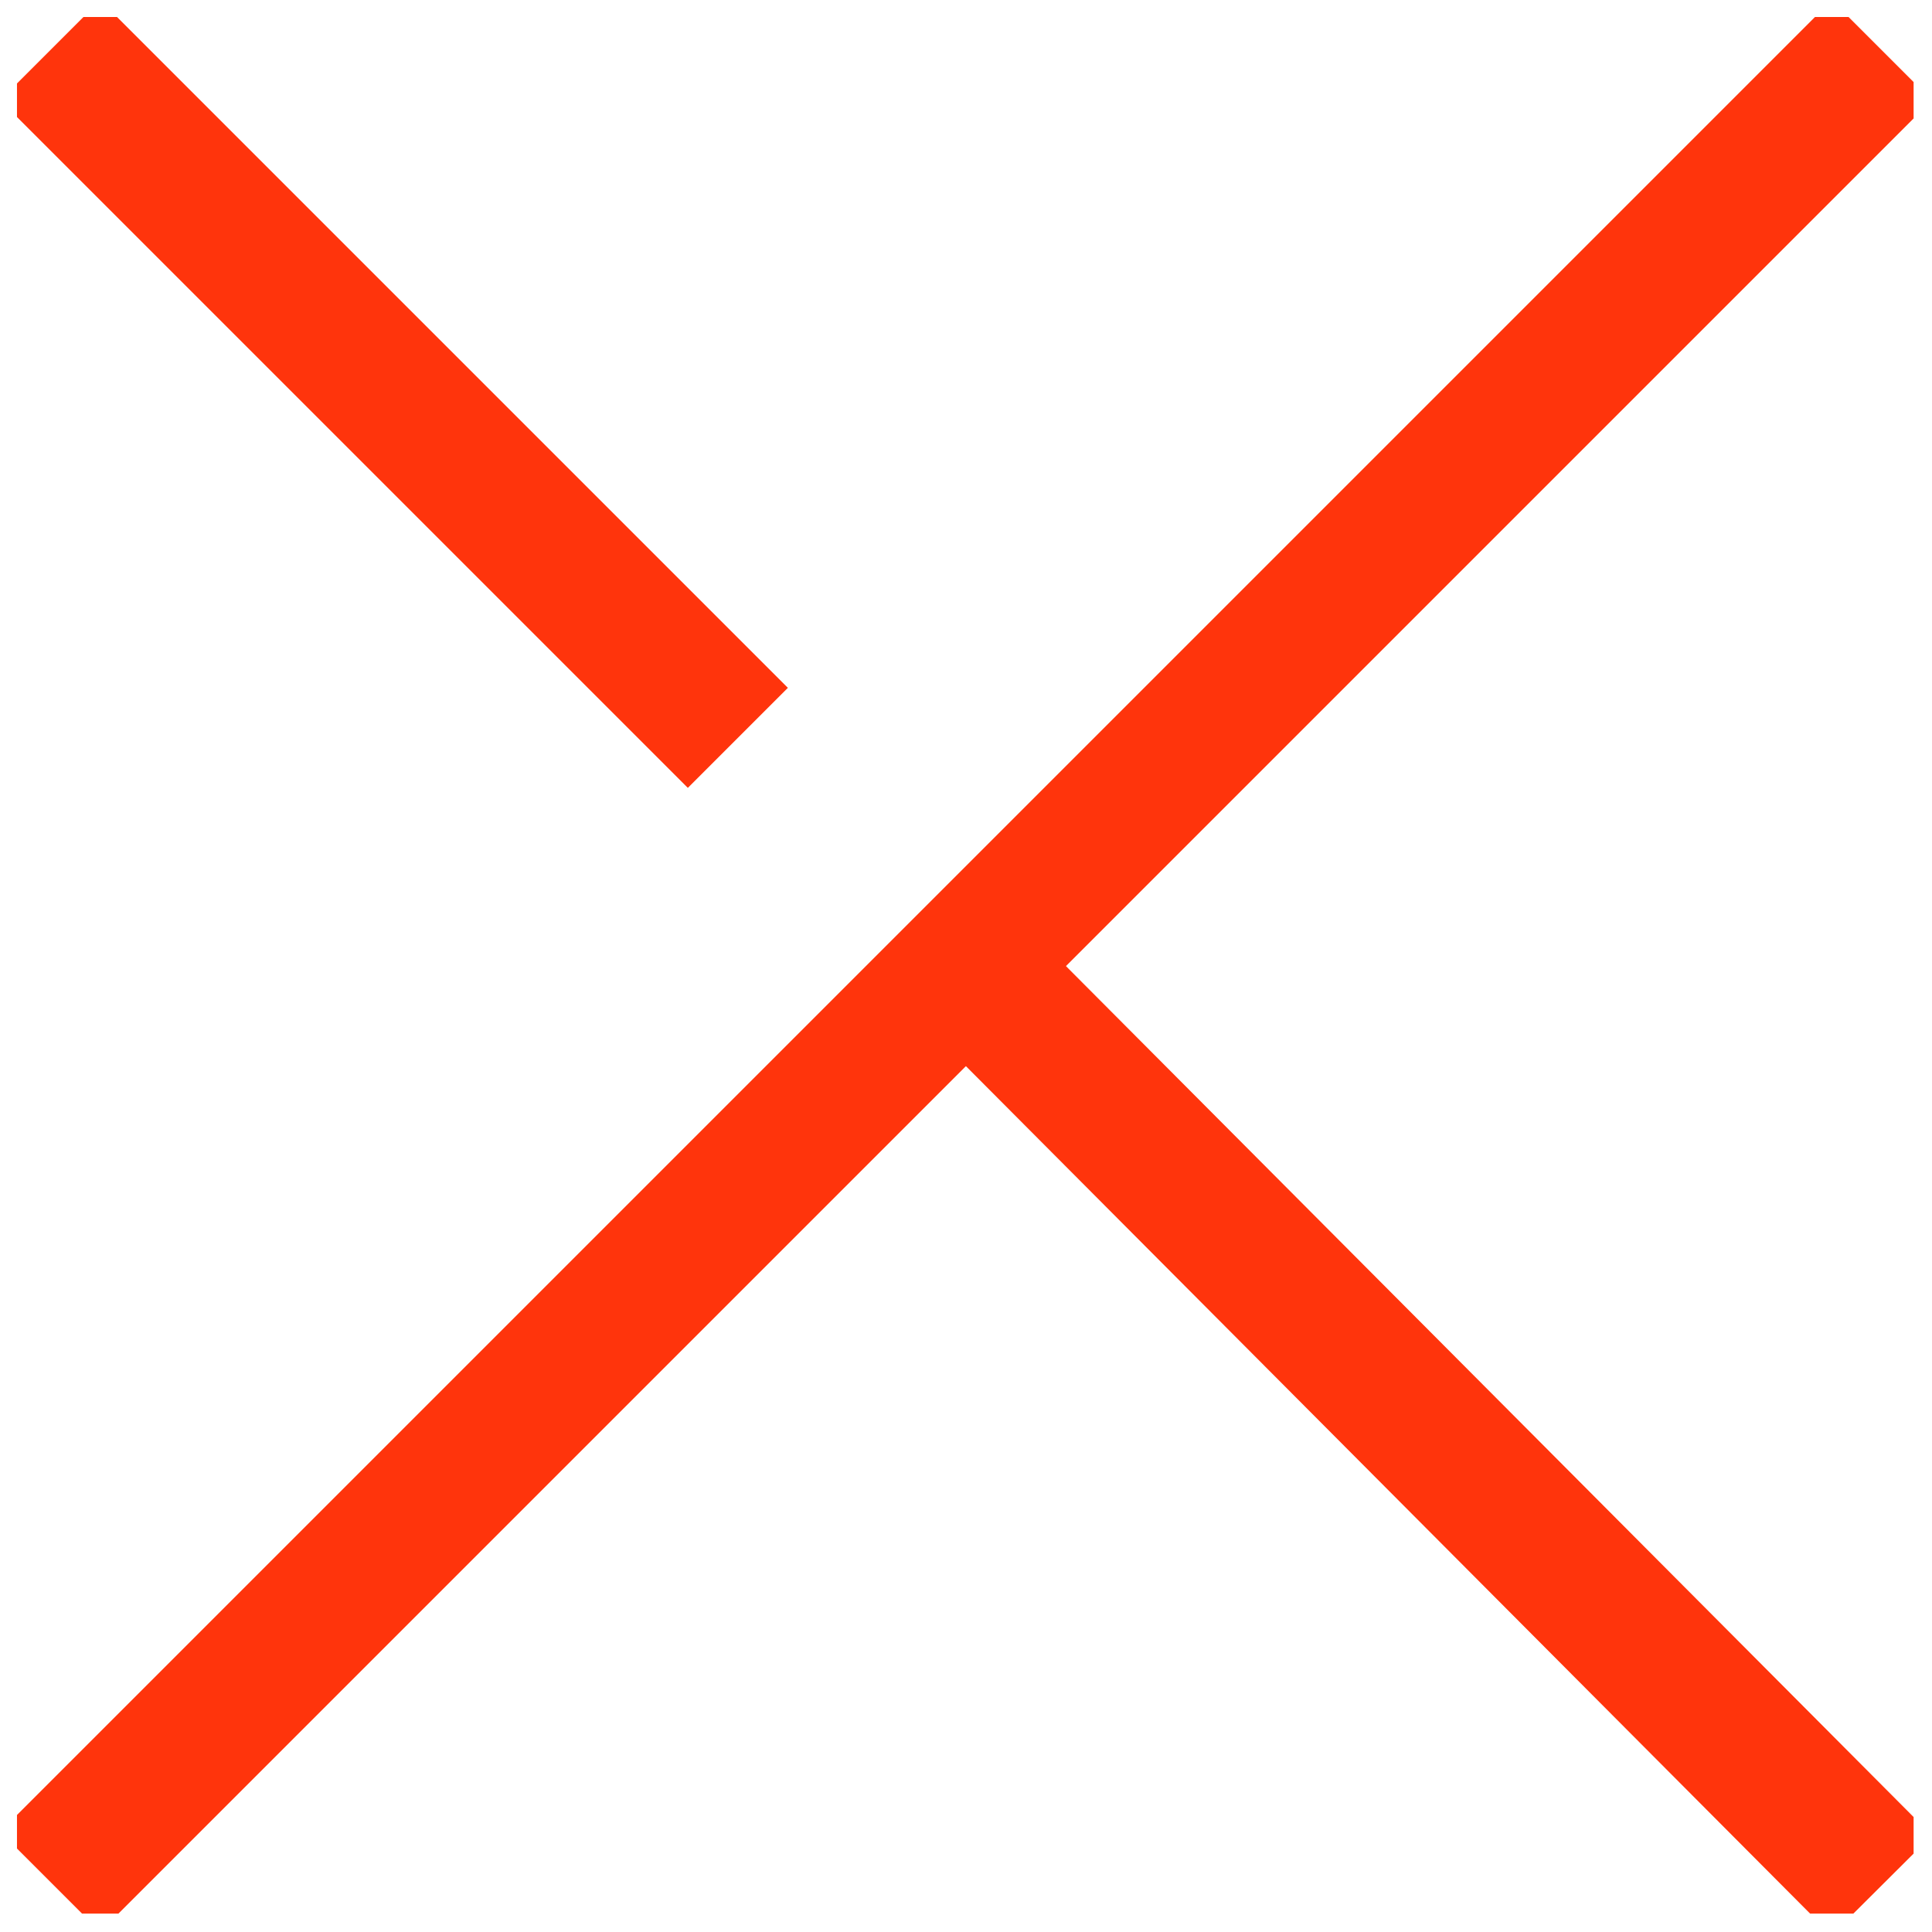
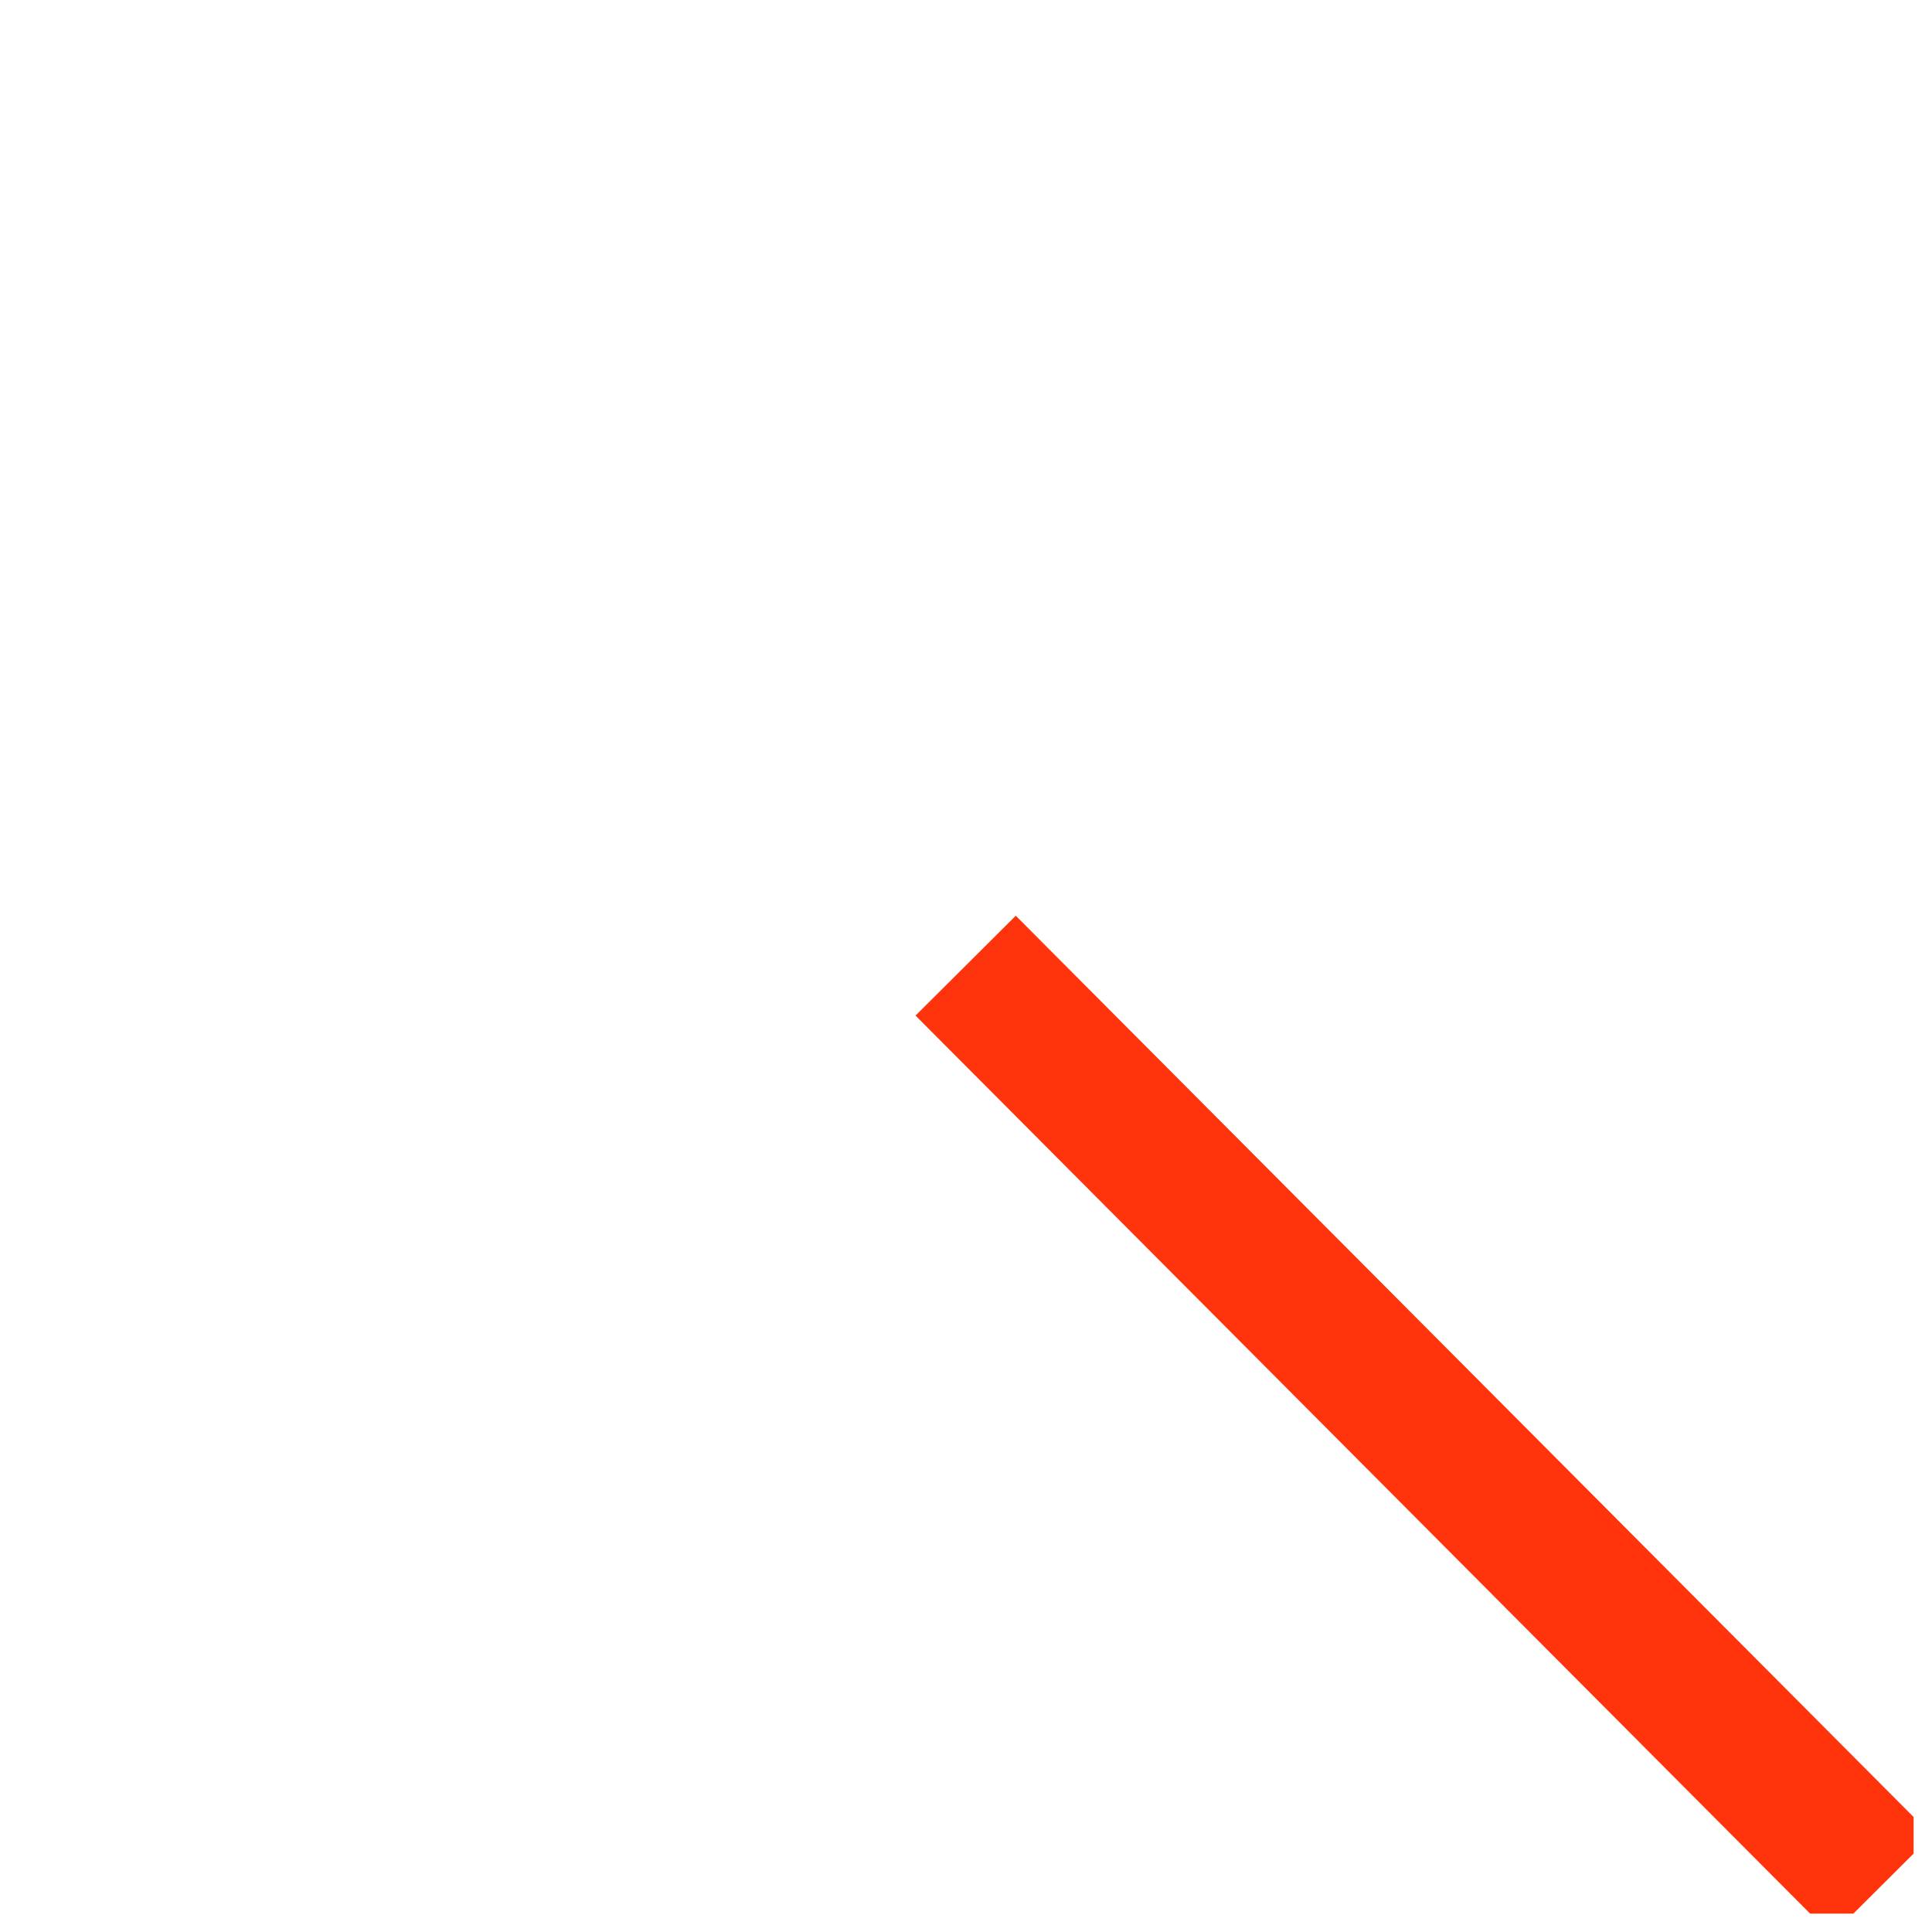
<svg xmlns="http://www.w3.org/2000/svg" id="Layer_1" data-name="Layer 1" viewBox="0 0 27.31 27.31">
  <defs>
    <clipPath id="clip-path" transform="translate(-586.19 -585.9)">
      <rect x="586.43" y="586.14" width="26.81" height="26.81" style="fill: none" />
    </clipPath>
  </defs>
  <g style="clip-path: url(#clip-path)">
    <g>
-       <path d="M586.9,612.5l25.89-25.89" transform="translate(-586.19 -585.9)" style="fill: none;stroke: #ff340c;stroke-miterlimit: 10;stroke-width: 2px" />
      <path d="M599.84,599.55l12.95,13" transform="translate(-586.19 -585.9)" style="fill: none;stroke: #ff340c;stroke-miterlimit: 10;stroke-width: 2px" />
-       <path d="M586.9,586.61l9.72,9.72" transform="translate(-586.19 -585.9)" style="fill: none;stroke: #ff340c;stroke-miterlimit: 10;stroke-width: 2px" />
    </g>
  </g>
</svg>